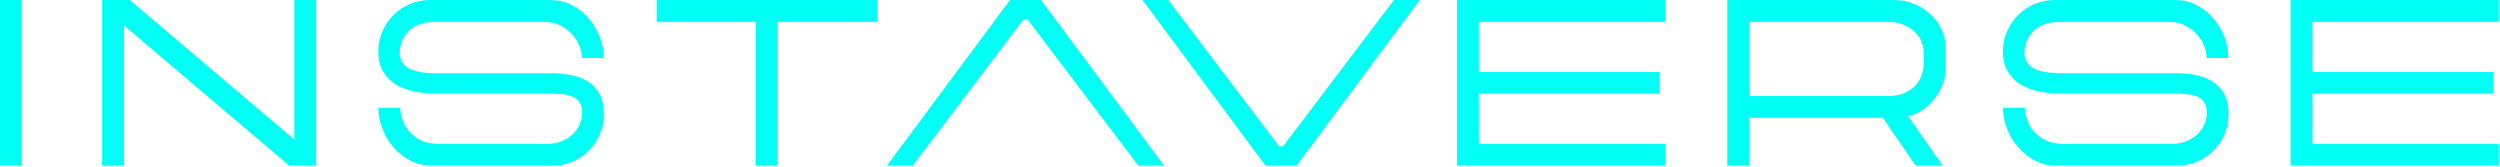
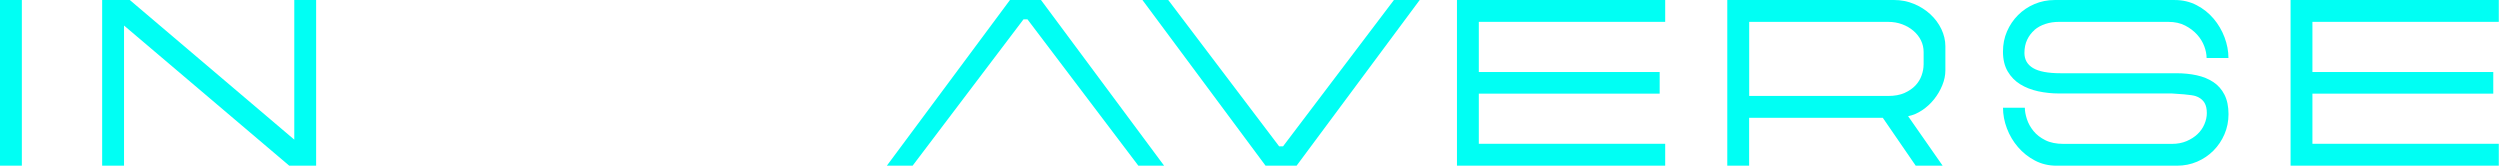
<svg xmlns="http://www.w3.org/2000/svg" width="897" height="60" viewBox="0 0 897 60" fill="none">
  <path d="M7.838 0H0V59.439H7.838V0Z" fill="#00FFF4" />
  <path d="M105.589 50.103L46.565 0H36.653V59.439H44.502V9.163L103.768 59.439H113.427V0H105.589V50.103Z" fill="#00FFF4" />
-   <path d="M147.036 10.731C148.143 9.797 149.445 9.082 150.955 8.587C152.465 8.091 154.079 7.849 155.785 7.849H195.077C197.393 7.849 199.399 8.287 201.105 9.175C202.811 10.05 204.24 11.146 205.392 12.436C206.545 13.727 207.398 15.122 207.951 16.609C208.504 18.096 208.781 19.502 208.781 20.816H216.619C216.619 18.338 216.146 15.86 215.212 13.382C214.279 10.903 212.965 8.679 211.294 6.697C209.611 4.714 207.594 3.1 205.231 1.867C202.868 0.634 200.252 0.011 197.393 0.011H154.217C151.681 0.011 149.296 0.496 147.036 1.452C144.777 2.42 142.806 3.734 141.135 5.417C139.452 7.1 138.138 9.048 137.17 11.284C136.202 13.508 135.729 15.917 135.729 18.511C135.729 21.323 136.294 23.686 137.424 25.611C138.553 27.535 140.052 29.08 141.919 30.233C143.786 31.385 145.941 32.227 148.362 32.757C150.782 33.275 153.26 33.54 155.796 33.54H196.333C198.419 33.54 200.252 33.621 201.819 33.794C203.387 33.955 204.689 34.301 205.738 34.831C206.787 35.35 207.571 36.065 208.089 36.975C208.608 37.886 208.873 39.084 208.873 40.571C208.873 41.897 208.585 43.222 208.009 44.571C207.432 45.919 206.603 47.106 205.531 48.121C204.459 49.135 203.145 49.977 201.612 50.633C200.067 51.29 198.304 51.625 196.333 51.625H157.444C154.851 51.625 152.684 51.187 150.921 50.299C149.157 49.423 147.74 48.317 146.668 46.991C145.596 45.666 144.812 44.26 144.316 42.738C143.821 41.228 143.579 39.857 143.579 38.646H135.741C135.741 41.124 136.202 43.603 137.147 46.081C138.081 48.559 139.406 50.783 141.112 52.766C142.818 54.748 144.835 56.362 147.186 57.595C149.526 58.828 152.119 59.451 154.989 59.451H198.166C200.747 59.451 203.156 58.967 205.392 58.01C207.628 57.053 209.576 55.728 211.259 54.045C212.942 52.362 214.256 50.403 215.224 48.144C216.192 45.885 216.665 43.499 216.665 40.963C216.665 38.208 216.181 35.88 215.224 33.99C214.256 32.088 212.93 30.578 211.224 29.449C209.519 28.319 207.536 27.512 205.277 27.017C203.018 26.521 200.574 26.279 197.924 26.279H156.476C151.912 26.279 148.592 25.657 146.529 24.423C144.466 23.19 143.429 21.381 143.429 19.018C143.429 17.197 143.763 15.606 144.42 14.235C145.077 12.863 145.965 11.699 147.059 10.765L147.036 10.731Z" fill="#00FFF4" />
-   <path d="M235.614 7.838H271.114V59.439H278.951V7.838H314.866V0H235.614V7.838Z" fill="#00FFF4" />
  <path d="M460.358 52.501H458.952L419.164 0H409.909L454.076 59.439H465.222L509.389 0H500.145L460.358 52.501Z" fill="#00FFF4" />
  <path d="M367.24 6.927H368.646L408.434 59.439H417.677L373.51 0H362.376L318.208 59.439H327.452L367.24 6.927Z" fill="#00FFF4" />
  <path d="M522.759 59.439H597.47V51.59H530.597V33.598H595.488V25.841H530.597V7.838H597.47V0H522.759V59.439Z" fill="#00FFF4" />
  <path d="M692.617 5.118C690.934 3.573 688.987 2.34 686.751 1.406C684.526 0.473 682.117 0 679.524 0H619.75V59.439H627.588V42.266H675.547L687.35 59.439H697.009L684.63 41.689C686.336 41.355 688.007 40.652 689.621 39.58C691.246 38.508 692.675 37.206 693.908 35.661C695.153 34.117 696.133 32.446 696.882 30.625C697.631 28.803 698 27.017 698 25.253V16.586C698 14.5 697.516 12.448 696.559 10.431C695.591 8.425 694.277 6.65 692.594 5.106L692.617 5.118ZM690.185 23.202C690.185 24.412 689.955 25.691 689.482 27.04C689.01 28.388 688.272 29.599 687.258 30.671C686.243 31.742 684.929 32.642 683.339 33.356C681.748 34.071 679.789 34.428 677.472 34.428H627.611V7.849H677.472C679.293 7.849 680.965 8.137 682.509 8.714C684.054 9.29 685.402 10.074 686.555 11.065C687.707 12.056 688.606 13.197 689.24 14.488C689.874 15.779 690.197 17.174 690.197 18.66V23.202H690.185Z" fill="#00FFF4" />
-   <path d="M729.973 10.731C731.079 9.797 732.382 9.082 733.892 8.587C735.402 8.091 737.015 7.849 738.721 7.849H778.013C780.318 7.849 782.335 8.287 784.041 9.175C785.747 10.05 787.176 11.146 788.34 12.436C789.493 13.727 790.346 15.122 790.899 16.609C791.452 18.096 791.729 19.502 791.729 20.816H799.567C799.567 18.338 799.094 15.86 798.16 13.382C797.227 10.903 795.913 8.679 794.242 6.697C792.559 4.714 790.542 3.1 788.167 1.867C785.805 0.634 783.188 0.011 780.33 0.011H737.153C734.618 0.011 732.232 0.496 729.973 1.452C727.714 2.409 725.743 3.734 724.072 5.417C722.389 7.1 721.075 9.048 720.107 11.284C719.138 13.508 718.666 15.917 718.666 18.511C718.666 21.323 719.231 23.686 720.36 25.611C721.49 27.535 722.988 29.08 724.855 30.233C726.723 31.385 728.878 32.227 731.298 32.757C733.719 33.275 736.197 33.54 738.733 33.54H779.269C781.355 33.54 783.188 33.621 784.756 33.794C786.323 33.955 787.626 34.301 788.675 34.831C789.723 35.361 790.507 36.065 791.026 36.975C791.544 37.886 791.81 39.084 791.81 40.571C791.81 41.897 791.521 43.222 790.945 44.571C790.369 45.919 789.539 47.106 788.467 48.121C787.395 49.135 786.081 49.977 784.548 50.633C783.004 51.29 781.252 51.625 779.269 51.625H740.381C737.799 51.625 735.621 51.187 733.857 50.299C732.094 49.423 730.676 48.317 729.604 46.991C728.532 45.666 727.748 44.26 727.253 42.738C726.757 41.228 726.515 39.857 726.515 38.646H718.677C718.677 41.124 719.15 43.603 720.084 46.081C721.017 48.559 722.343 50.783 724.048 52.766C725.754 54.748 727.771 56.362 730.111 57.595C732.451 58.828 735.044 59.451 737.914 59.451H781.09C783.672 59.451 786.081 58.967 788.317 58.01C790.553 57.053 792.501 55.728 794.184 54.045C795.855 52.362 797.181 50.403 798.149 48.144C799.117 45.885 799.59 43.499 799.59 40.963C799.59 38.208 799.105 35.88 798.149 33.99C797.181 32.088 795.855 30.578 794.149 29.449C792.443 28.319 790.461 27.512 788.202 27.017C785.943 26.521 783.499 26.279 780.86 26.279H739.413C734.837 26.279 731.529 25.657 729.466 24.423C727.403 23.19 726.365 21.381 726.365 19.018C726.365 17.197 726.699 15.606 727.356 14.235C728.013 12.863 728.901 11.699 729.996 10.765L729.973 10.731Z" fill="#00FFF4" />
+   <path d="M729.973 10.731C731.079 9.797 732.382 9.082 733.892 8.587C735.402 8.091 737.015 7.849 738.721 7.849H778.013C780.318 7.849 782.335 8.287 784.041 9.175C785.747 10.05 787.176 11.146 788.34 12.436C789.493 13.727 790.346 15.122 790.899 16.609C791.452 18.096 791.729 19.502 791.729 20.816H799.567C799.567 18.338 799.094 15.86 798.16 13.382C797.227 10.903 795.913 8.679 794.242 6.697C792.559 4.714 790.542 3.1 788.167 1.867C785.805 0.634 783.188 0.011 780.33 0.011H737.153C734.618 0.011 732.232 0.496 729.973 1.452C727.714 2.409 725.743 3.734 724.072 5.417C722.389 7.1 721.075 9.048 720.107 11.284C719.138 13.508 718.666 15.917 718.666 18.511C718.666 21.323 719.231 23.686 720.36 25.611C721.49 27.535 722.988 29.08 724.855 30.233C726.723 31.385 728.878 32.227 731.298 32.757C733.719 33.275 736.197 33.54 738.733 33.54H779.269C786.323 33.955 787.626 34.301 788.675 34.831C789.723 35.361 790.507 36.065 791.026 36.975C791.544 37.886 791.81 39.084 791.81 40.571C791.81 41.897 791.521 43.222 790.945 44.571C790.369 45.919 789.539 47.106 788.467 48.121C787.395 49.135 786.081 49.977 784.548 50.633C783.004 51.29 781.252 51.625 779.269 51.625H740.381C737.799 51.625 735.621 51.187 733.857 50.299C732.094 49.423 730.676 48.317 729.604 46.991C728.532 45.666 727.748 44.26 727.253 42.738C726.757 41.228 726.515 39.857 726.515 38.646H718.677C718.677 41.124 719.15 43.603 720.084 46.081C721.017 48.559 722.343 50.783 724.048 52.766C725.754 54.748 727.771 56.362 730.111 57.595C732.451 58.828 735.044 59.451 737.914 59.451H781.09C783.672 59.451 786.081 58.967 788.317 58.01C790.553 57.053 792.501 55.728 794.184 54.045C795.855 52.362 797.181 50.403 798.149 48.144C799.117 45.885 799.59 43.499 799.59 40.963C799.59 38.208 799.105 35.88 798.149 33.99C797.181 32.088 795.855 30.578 794.149 29.449C792.443 28.319 790.461 27.512 788.202 27.017C785.943 26.521 783.499 26.279 780.86 26.279H739.413C734.837 26.279 731.529 25.657 729.466 24.423C727.403 23.19 726.365 21.381 726.365 19.018C726.365 17.197 726.699 15.606 727.356 14.235C728.013 12.863 728.901 11.699 729.996 10.765L729.973 10.731Z" fill="#00FFF4" />
  <path d="M896.569 7.838V0H821.858V59.439H896.569V51.59H829.696V33.598H894.587V25.841H829.696V7.838H896.569Z" fill="#00FFF4" />
</svg>